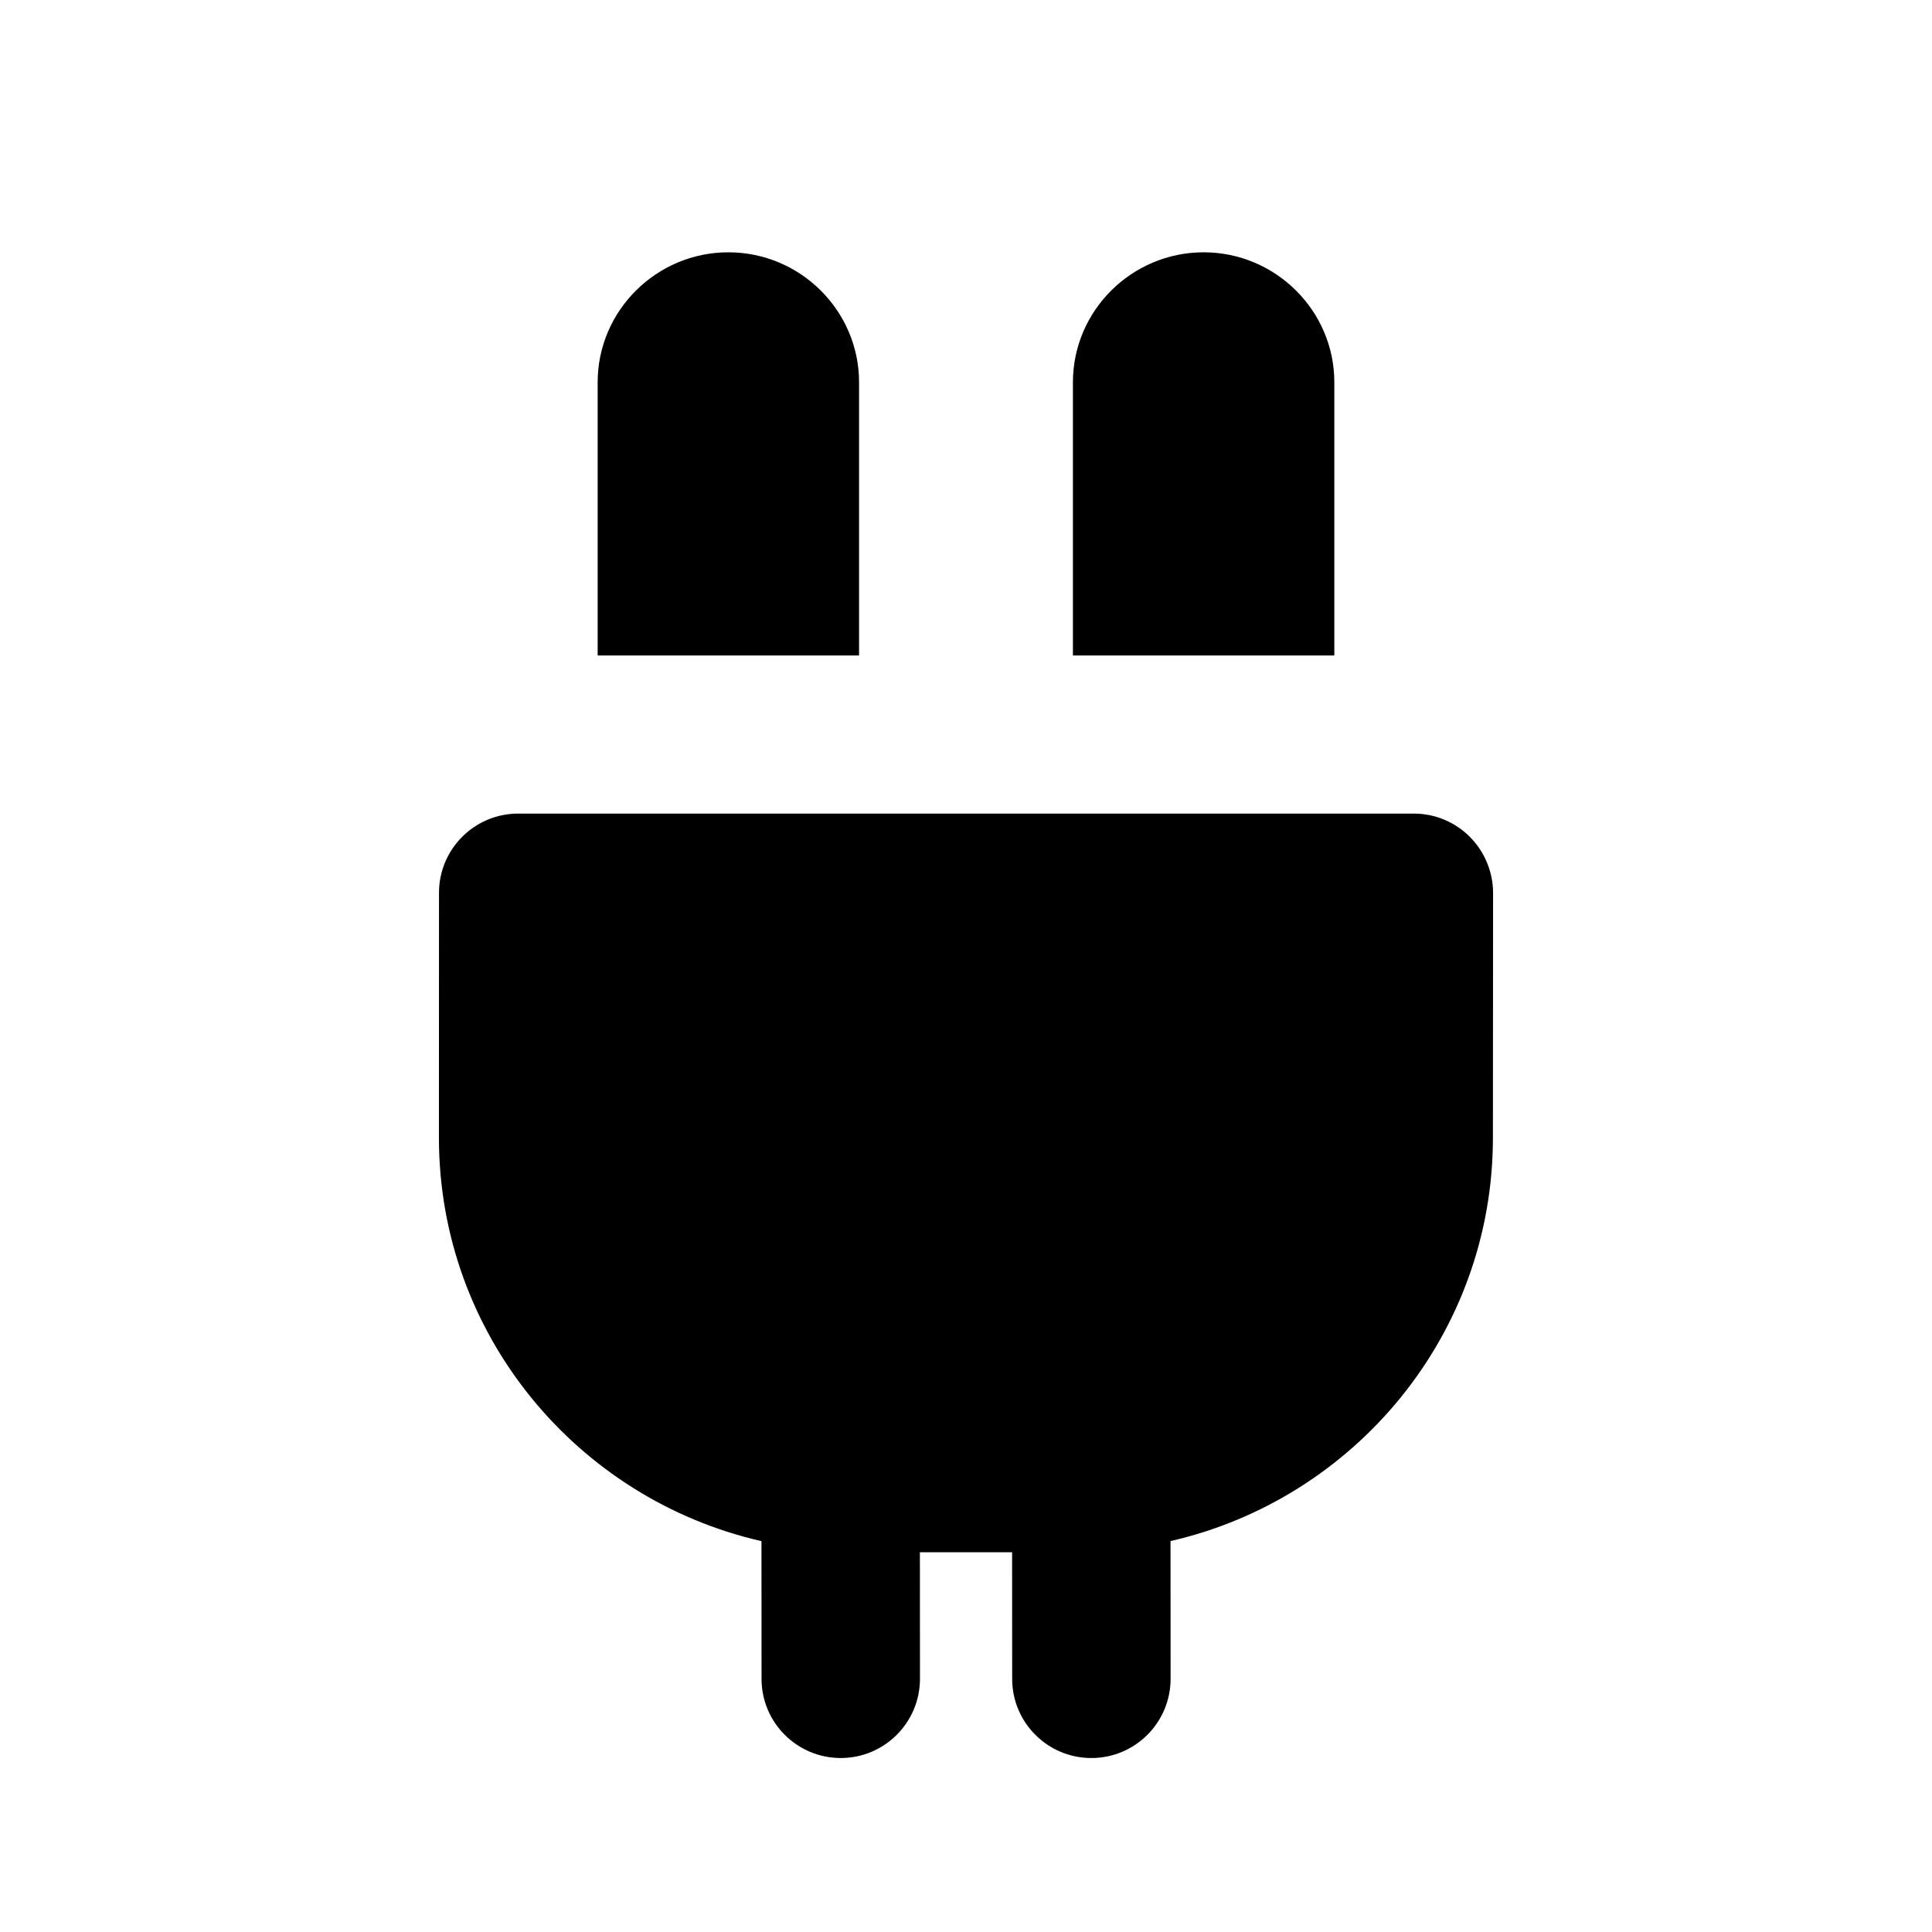
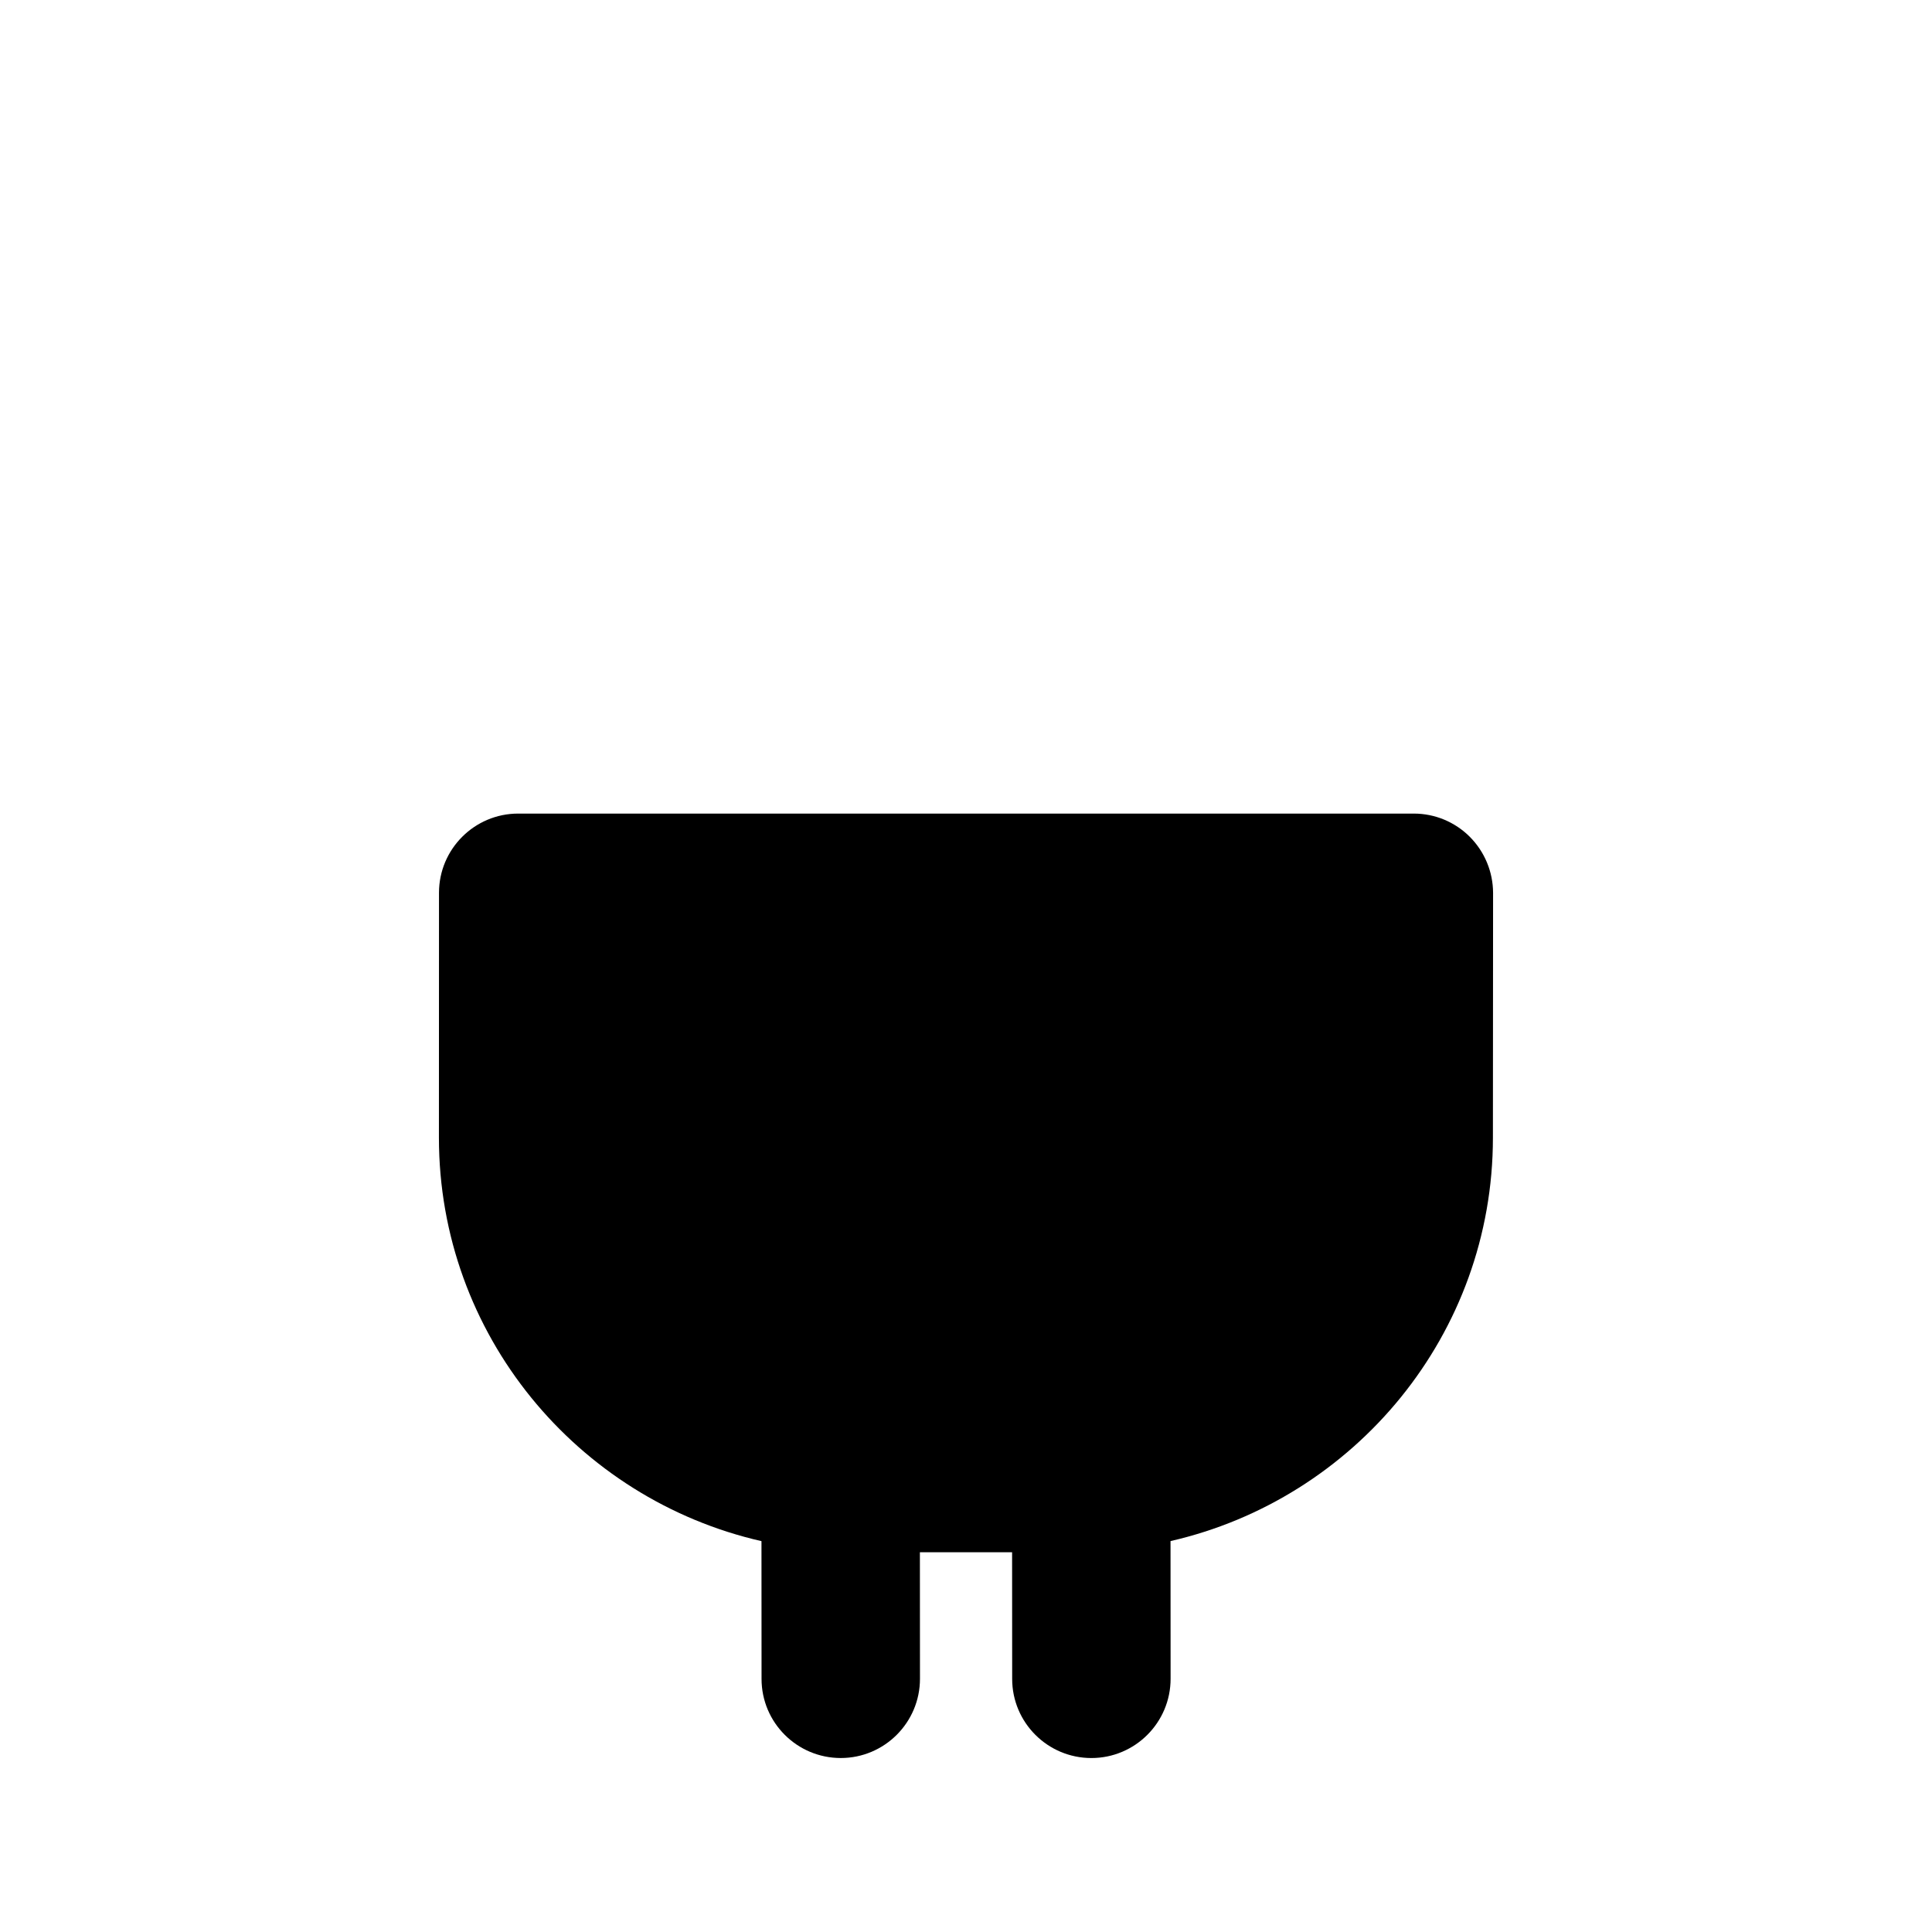
<svg xmlns="http://www.w3.org/2000/svg" fill="#000000" width="800px" height="800px" version="1.1" viewBox="144 144 512 512">
  <g>
-     <path d="m371.66 245.29c0-18.895-15.535-34.426-34.637-34.426-19.105 0-34.637 15.535-34.637 34.426v72.422h69.273z" />
-     <path d="m497.61 245.29c0-18.895-15.535-34.426-34.637-34.426-19.102 0-34.637 15.535-34.637 34.426v72.422h69.273z" />
    <path d="m533.51 365.76c-3.945-3.945-9.258-6.152-14.84-6.152h-237.34c-11.586 0-20.992 9.406-20.992 20.992l-0.02 64.887c0 52.188 36.633 95.785 85.48 106.93l0.02 36.504c0 11.586 9.406 20.973 20.992 20.973s20.992-9.406 20.992-21.012c0 0-0.02-18.223-0.02-33.523h24.434l0.02 33.566c0 11.586 9.406 20.973 20.992 20.973 11.586 0 20.992-9.406 20.992-21.012 0 0-0.02-21.285-0.02-36.484 48.828-11.168 85.438-54.77 85.438-106.91l0.043-64.887c-0.023-5.547-2.231-10.898-6.176-14.844z" />
  </g>
</svg>